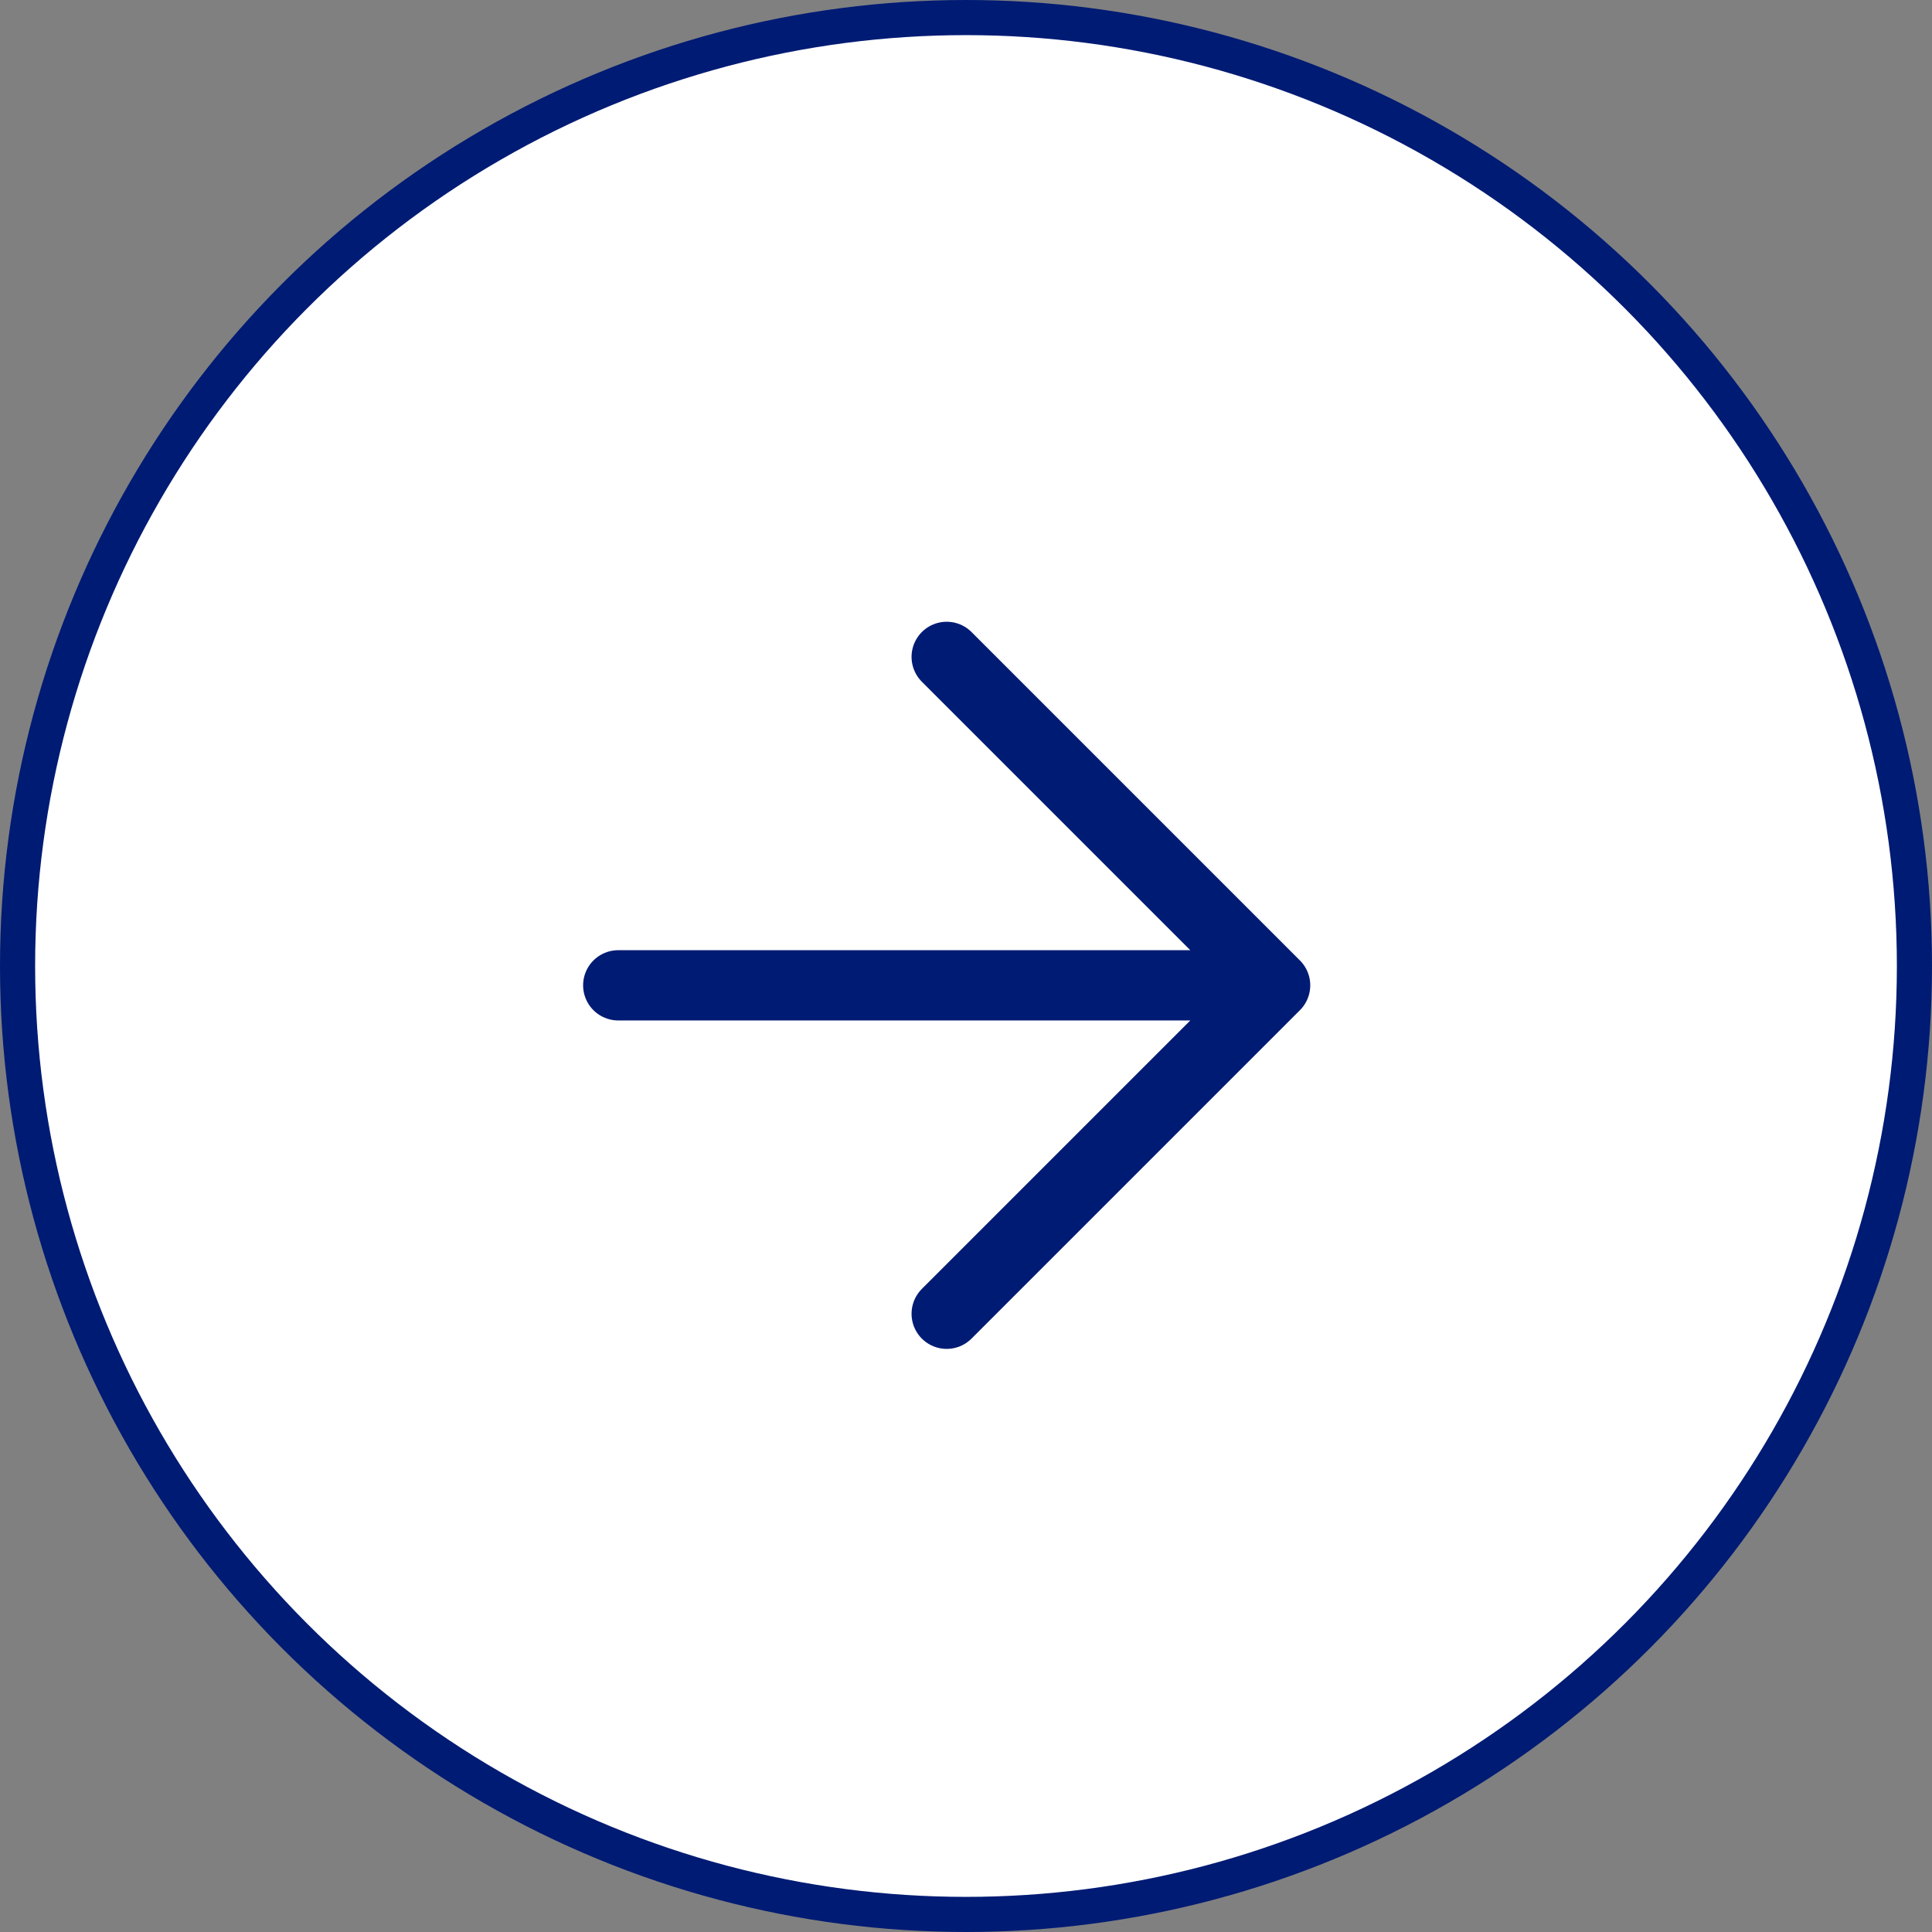
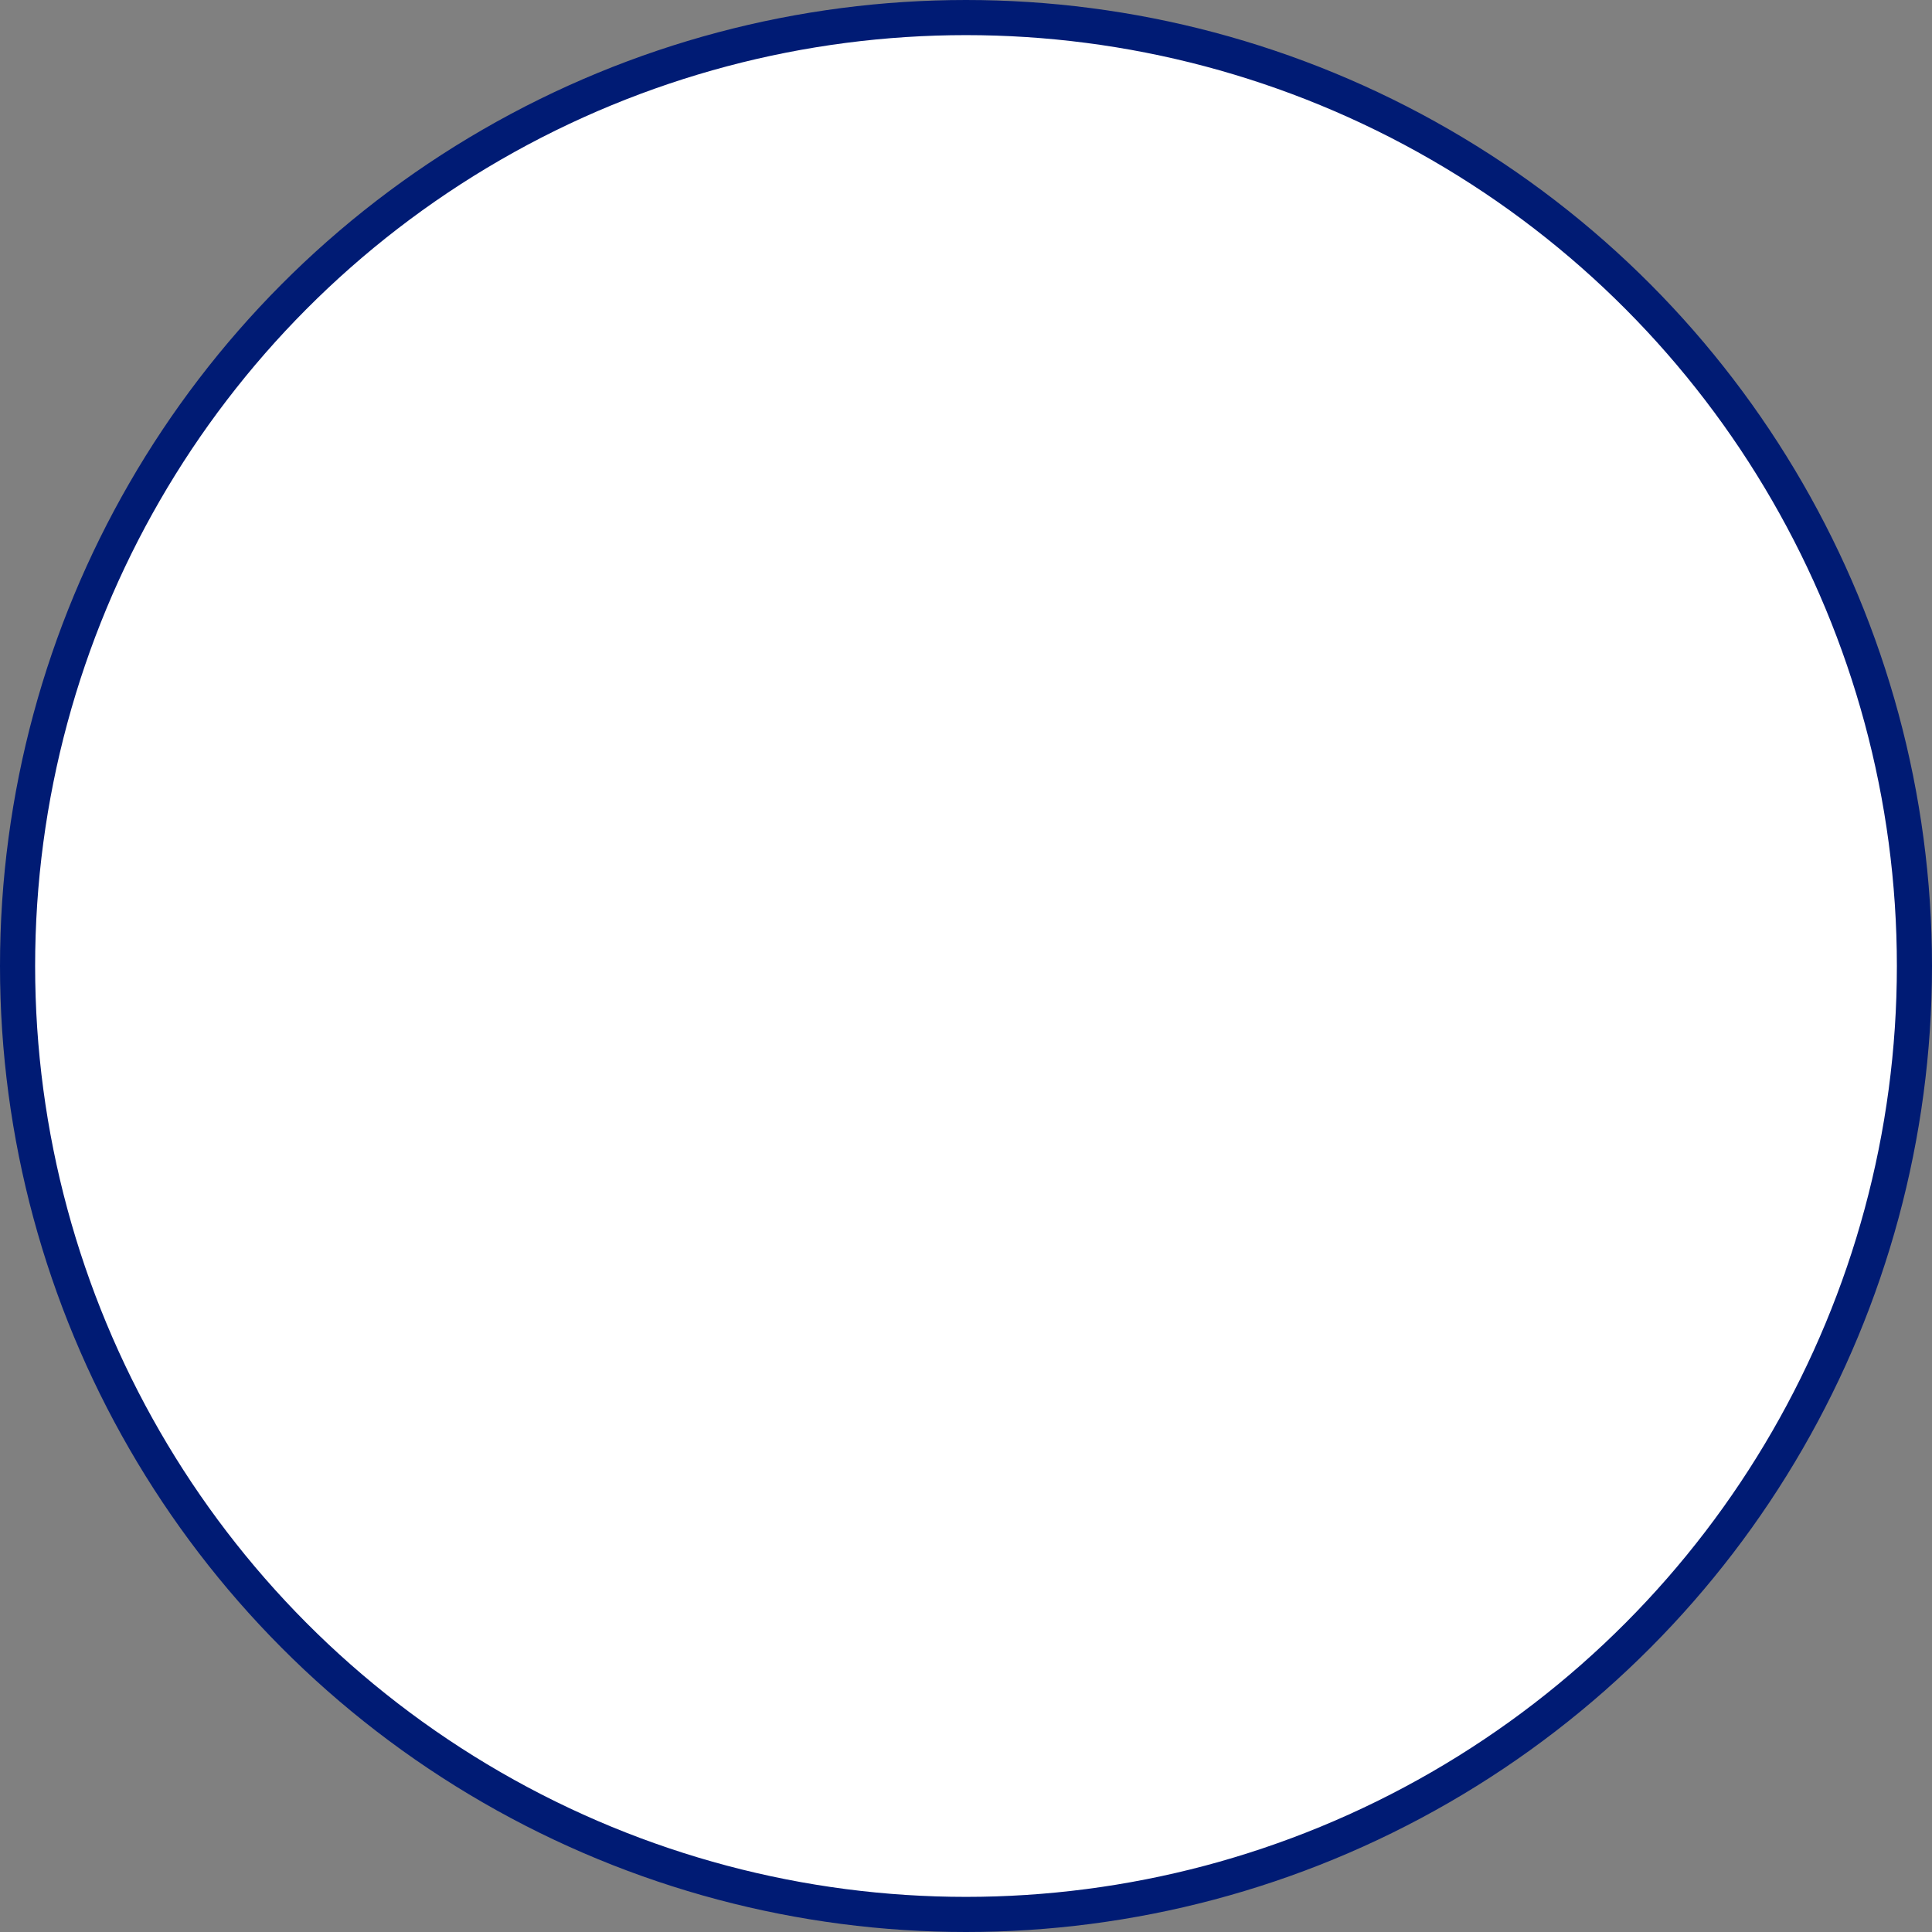
<svg xmlns="http://www.w3.org/2000/svg" fill="none" viewBox="0 0 55 55" height="55" width="55">
  <rect x="0" y="0" width="55" height="55" fill="#808080" stroke="none" />
  <circle stroke="#001B74" fill="white" r="27" cy="27.5" cx="27.5" />
-   <path stroke-linejoin="round" stroke-linecap="round" stroke-width="2" stroke="#001B74" d="M26.95 18.7L36.3 28.05M36.3 28.05L26.95 37.4M36.3 28.05L17.6 28.05" />
</svg>